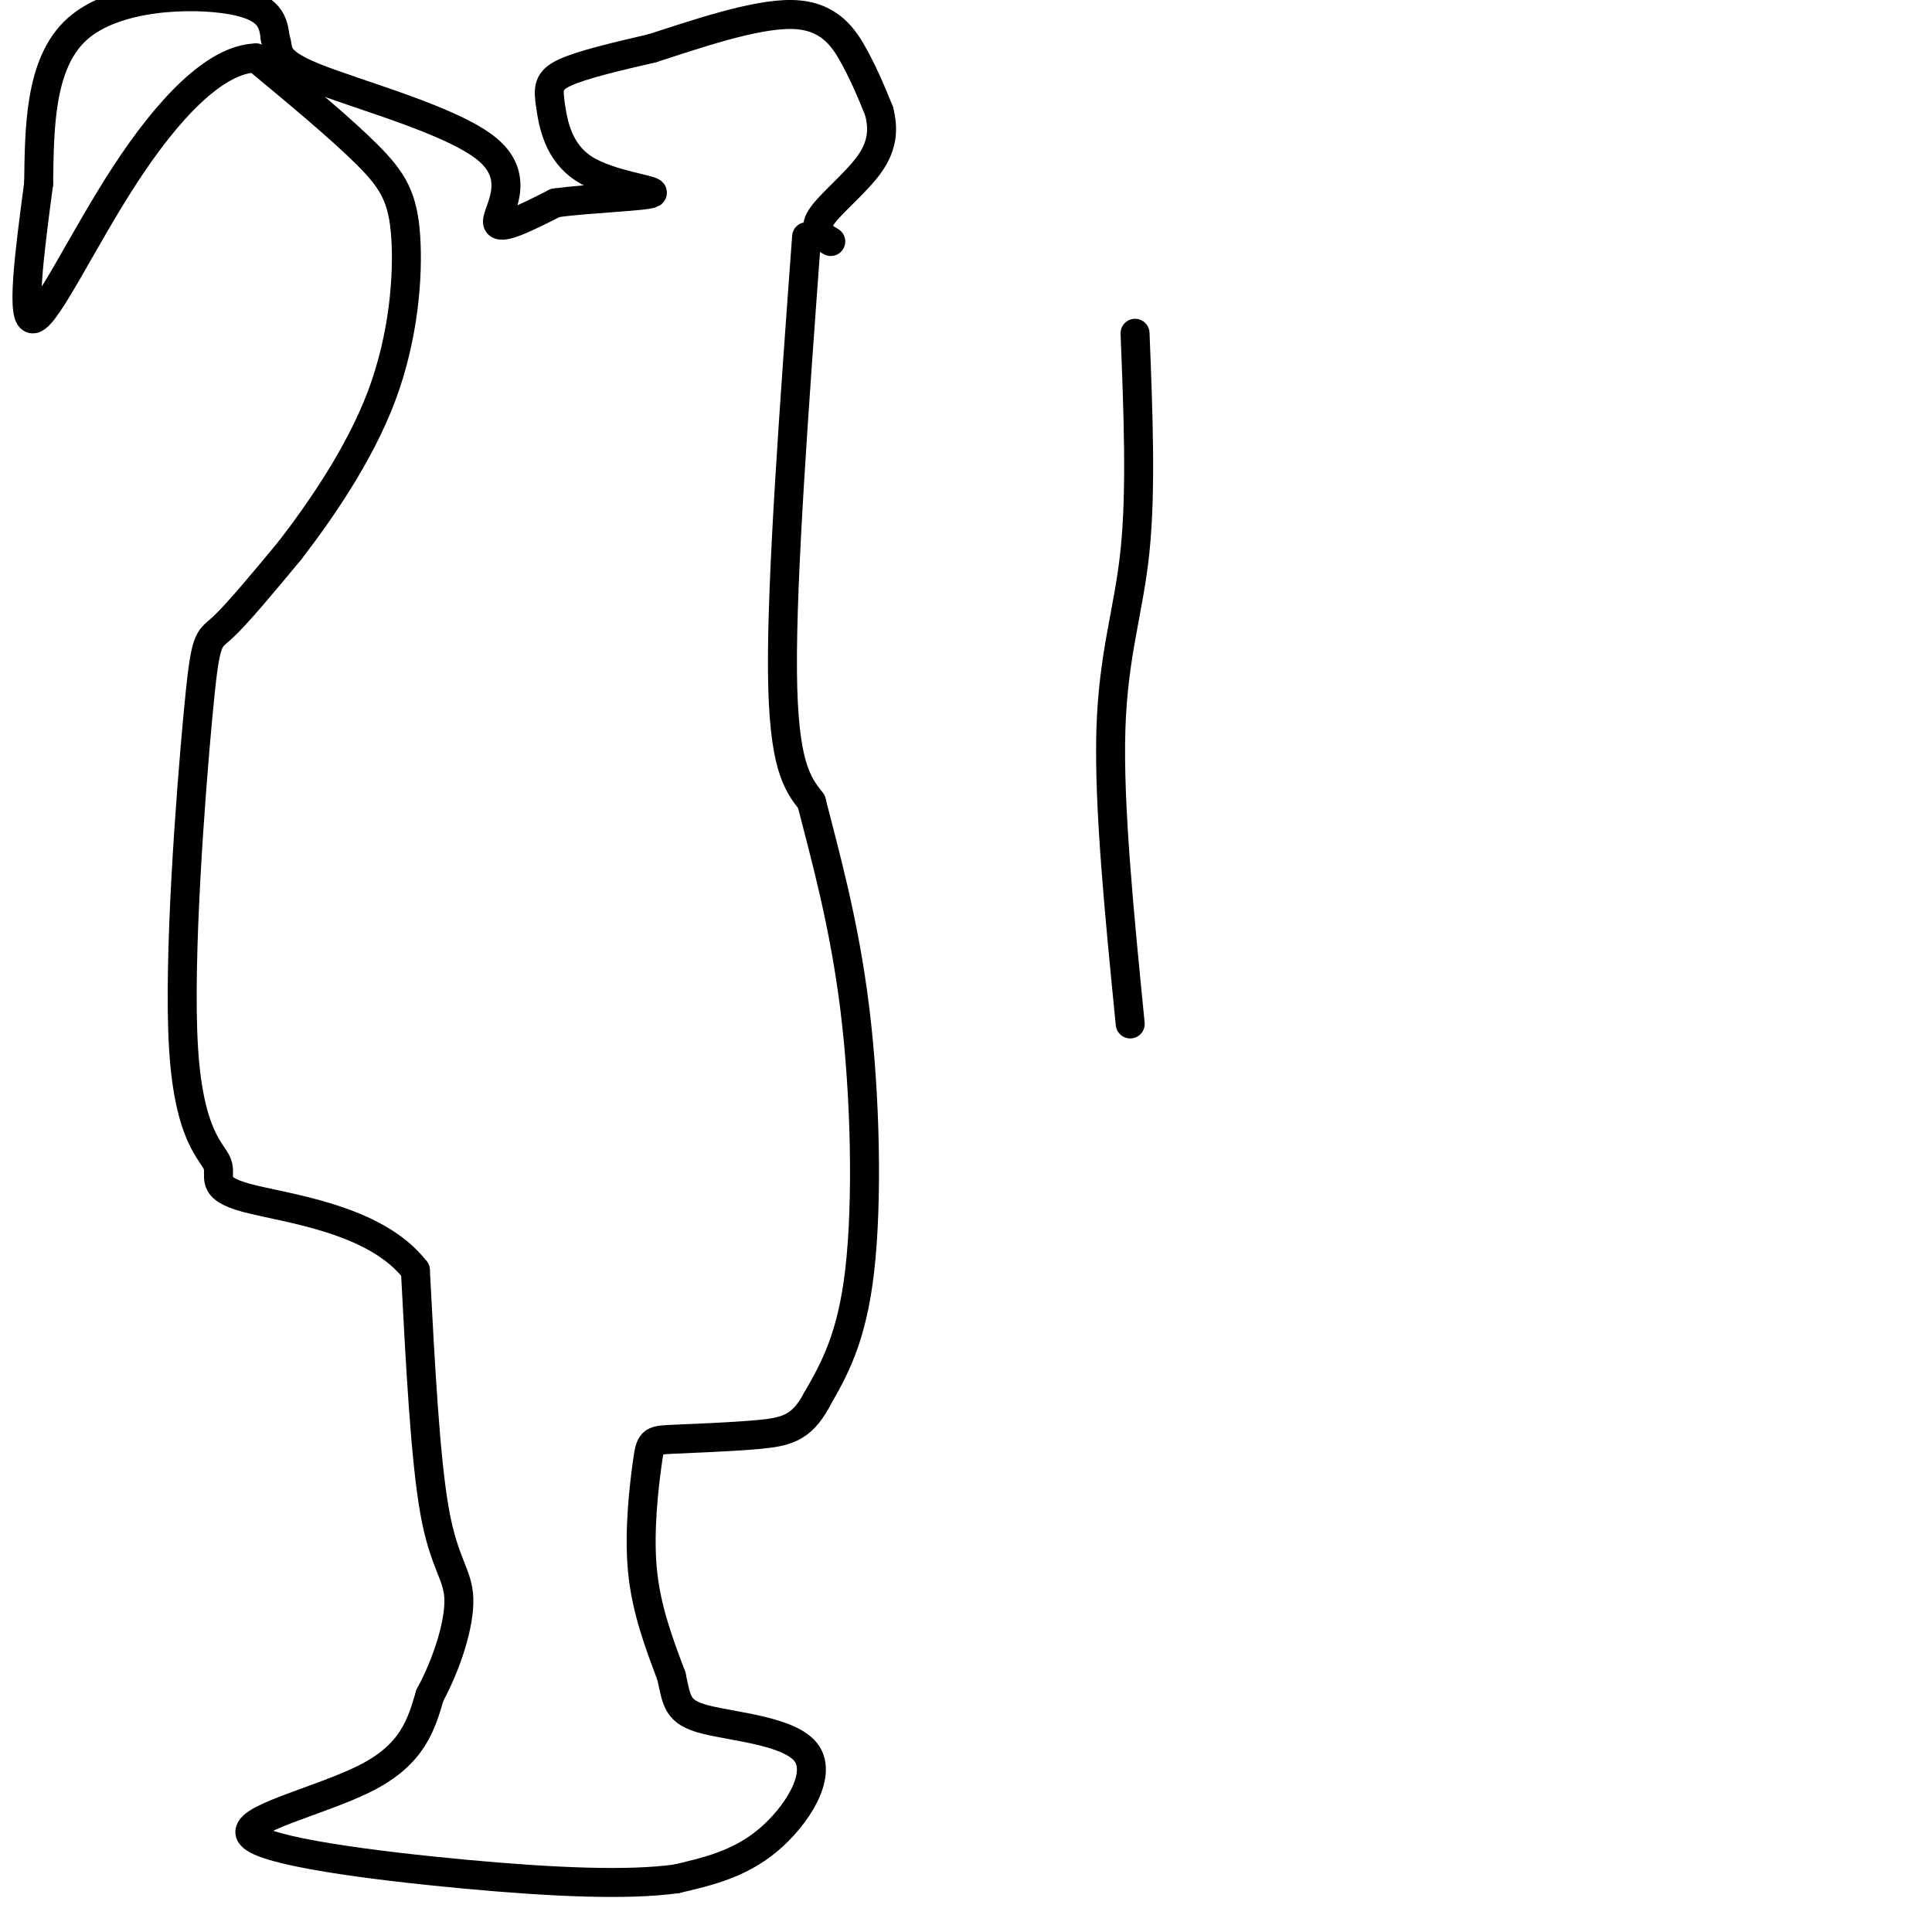
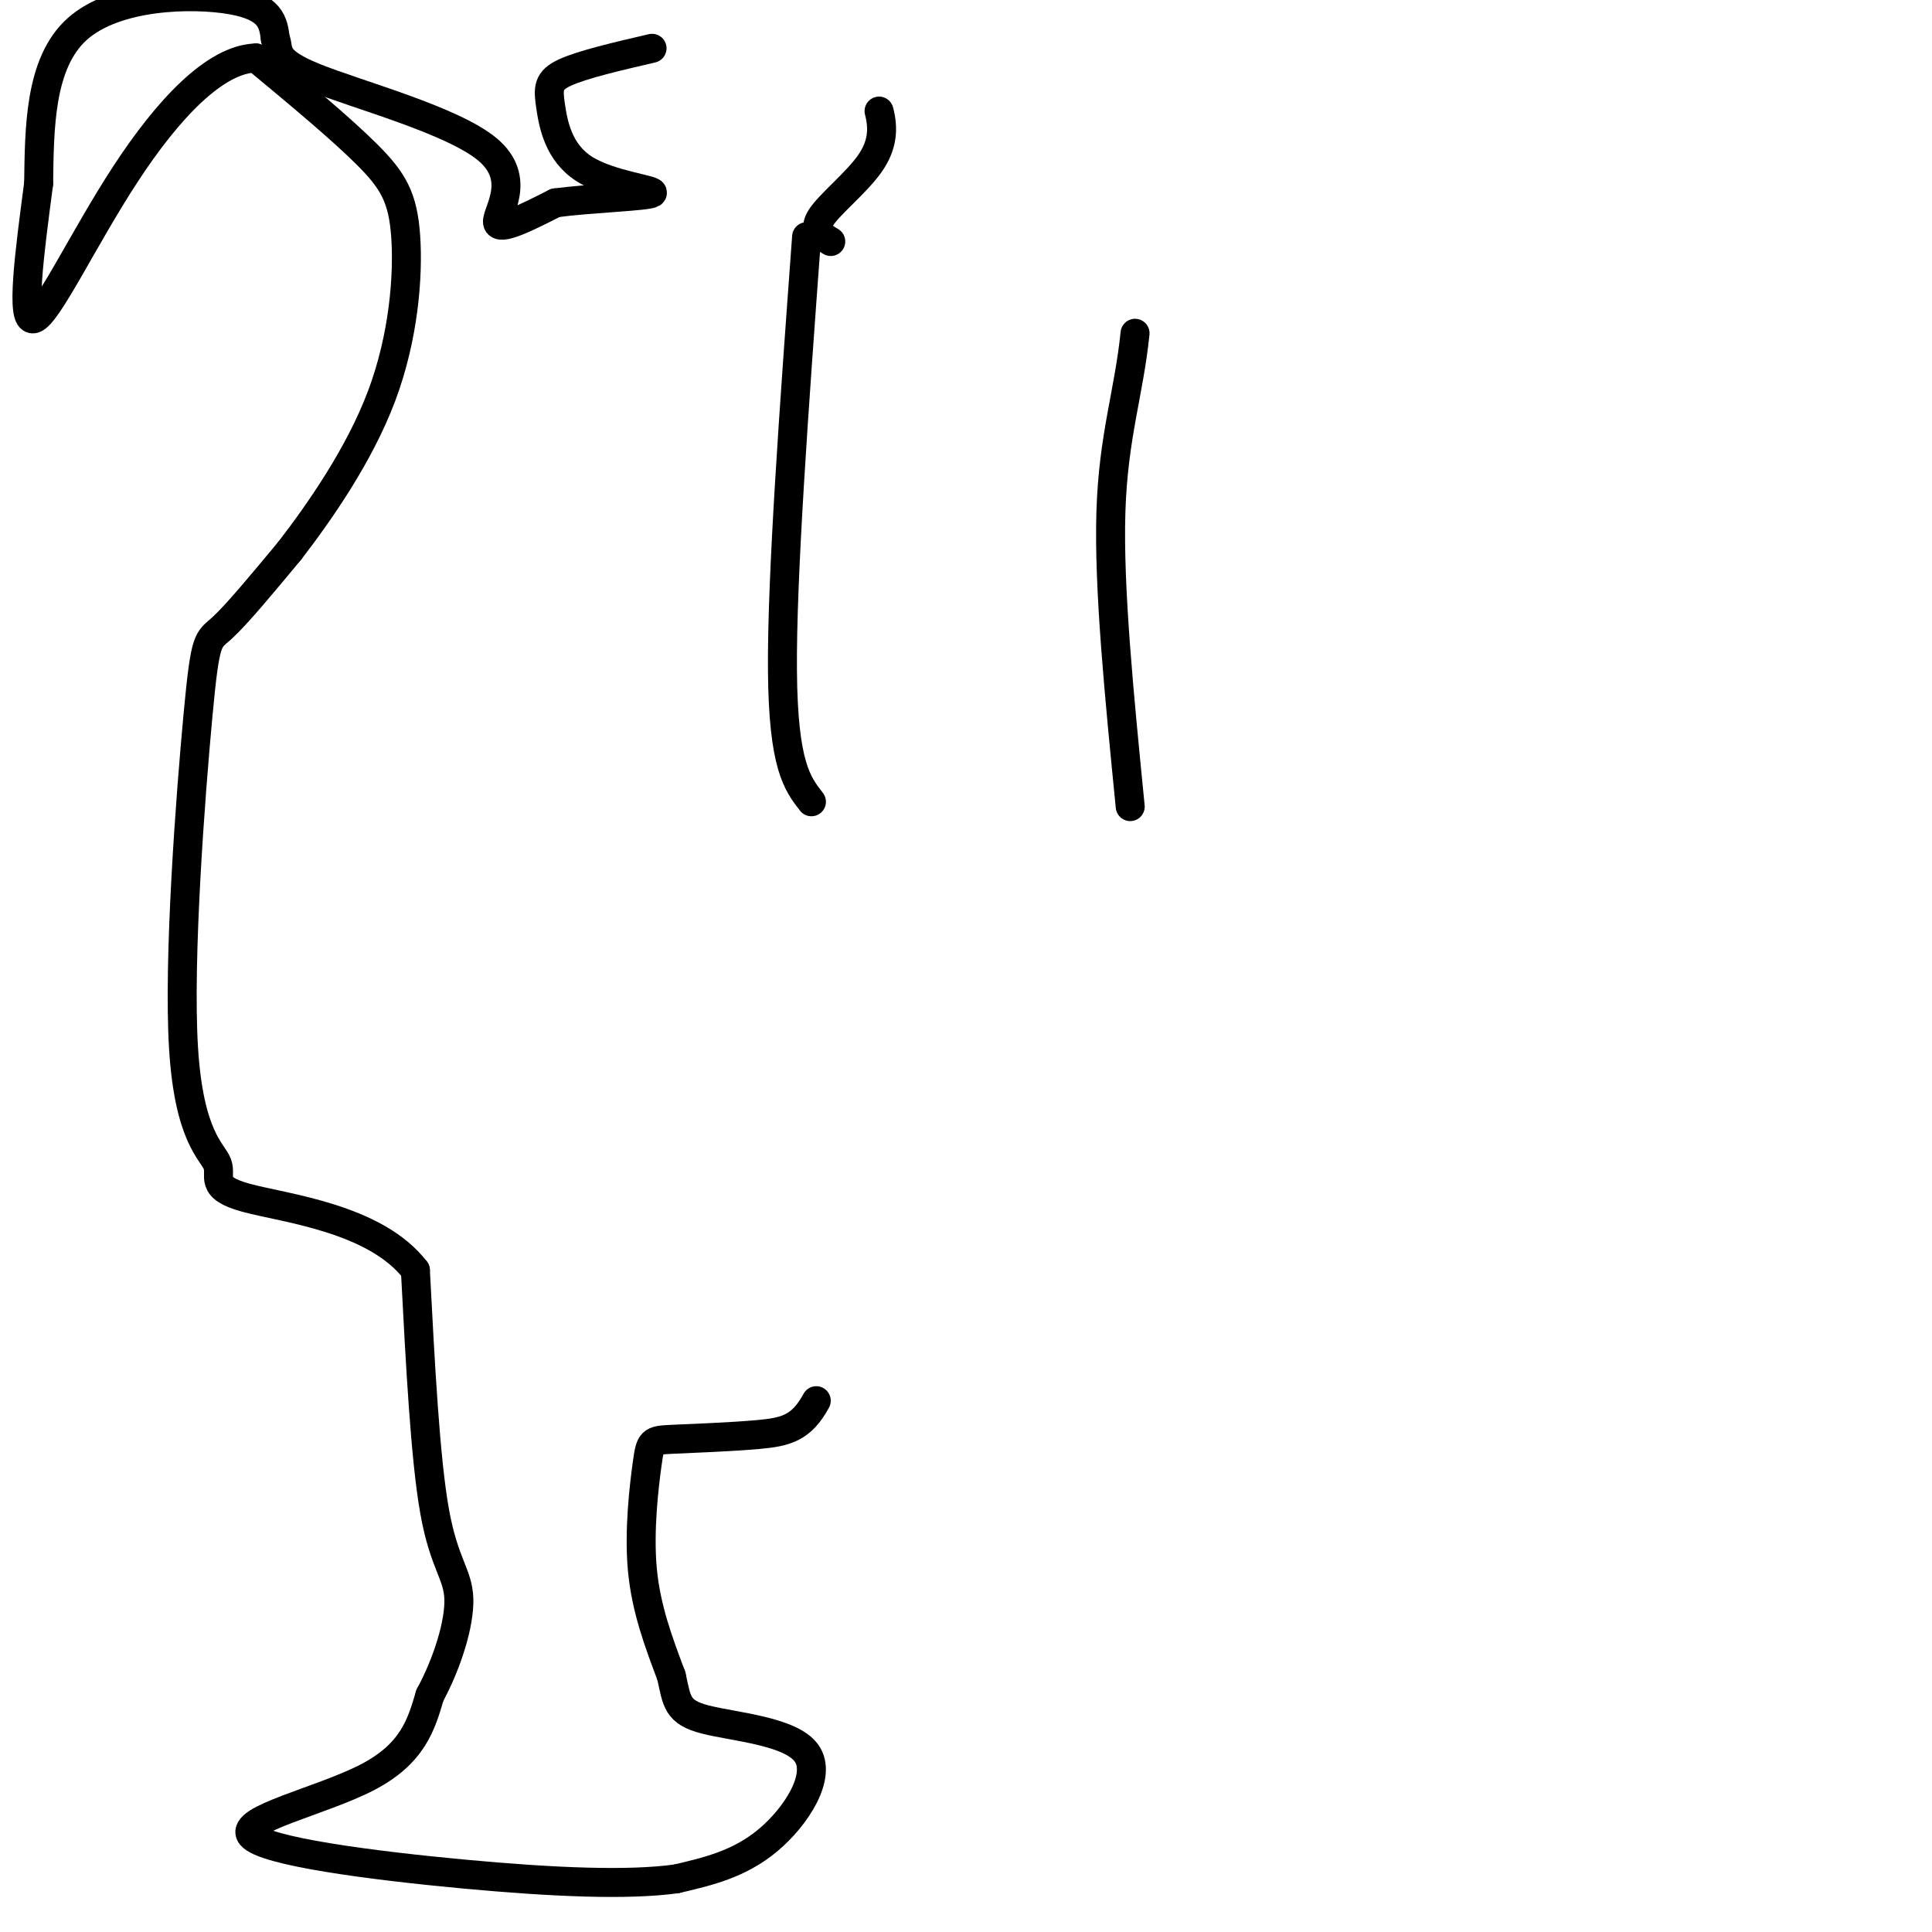
<svg xmlns="http://www.w3.org/2000/svg" viewBox="0 0 400 400" version="1.1">
  <g fill="none" stroke="#000000" stroke-width="6" stroke-linecap="round" stroke-linejoin="round">
    <path d="M167,49c-2.583,35.250 -5.167,70.500 -5,90c0.167,19.500 3.083,23.250 6,27" />
-     <path d="M168,166c2.798,11.012 6.792,25.042 9,43c2.208,17.958 2.631,39.845 1,54c-1.631,14.155 -5.315,20.577 -9,27" />
    <path d="M169,290c-3.090,5.708 -6.314,6.477 -12,7c-5.686,0.523 -13.833,0.800 -18,1c-4.167,0.200 -4.353,0.323 -5,5c-0.647,4.677 -1.756,13.908 -1,22c0.756,8.092 3.378,15.046 6,22" />
    <path d="M139,347c1.174,5.279 1.108,7.477 7,9c5.892,1.523 17.740,2.372 21,7c3.260,4.628 -2.069,13.037 -8,18c-5.931,4.963 -12.466,6.482 -19,8" />
    <path d="M140,389c-9.896,1.359 -25.137,0.756 -44,-1c-18.863,-1.756 -41.348,-4.665 -44,-8c-2.652,-3.335 14.528,-7.096 24,-12c9.472,-4.904 11.236,-10.952 13,-17" />
    <path d="M89,351c3.619,-6.679 6.167,-14.875 6,-20c-0.167,-5.125 -3.048,-7.179 -5,-18c-1.952,-10.821 -2.976,-30.411 -4,-50" />
    <path d="M86,263c-8.306,-10.815 -27.072,-12.851 -35,-15c-7.928,-2.149 -5.016,-4.410 -6,-7c-0.984,-2.590 -5.862,-5.509 -7,-24c-1.138,-18.491 1.463,-52.555 3,-69c1.537,-16.445 2.011,-15.270 5,-18c2.989,-2.730 8.495,-9.365 14,-16" />
    <path d="M60,114c6.112,-7.930 14.391,-19.754 19,-32c4.609,-12.246 5.549,-24.912 5,-33c-0.549,-8.088 -2.585,-11.596 -8,-17c-5.415,-5.404 -14.207,-12.702 -23,-20" />
    <path d="M53,12c-8.524,0.214 -18.333,10.750 -27,24c-8.667,13.250 -16.190,29.214 -19,30c-2.810,0.786 -0.905,-13.607 1,-28" />
    <path d="M8,38c0.167,-11.119 0.083,-24.917 8,-32c7.917,-7.083 23.833,-7.452 32,-6c8.167,1.452 8.583,4.726 9,8" />
    <path d="M57,8c1.016,2.392 -0.944,4.373 8,8c8.944,3.627 28.793,8.900 36,15c7.207,6.100 1.774,13.029 2,15c0.226,1.971 6.113,-1.014 12,-4" />
    <path d="M115,42c7.125,-0.954 18.937,-1.338 20,-2c1.063,-0.662 -8.622,-1.600 -14,-5c-5.378,-3.400 -6.448,-9.262 -7,-13c-0.552,-3.738 -0.586,-5.354 3,-7c3.586,-1.646 10.793,-3.323 18,-5" />
-     <path d="M135,10c8.631,-2.762 21.208,-7.167 29,-7c7.792,0.167 10.798,4.905 13,9c2.202,4.095 3.601,7.548 5,11" />
    <path d="M182,23c0.940,3.595 0.792,7.083 -2,11c-2.792,3.917 -8.226,8.262 -10,11c-1.774,2.738 0.113,3.869 2,5" />
-     <path d="M235,69c0.644,16.244 1.289,32.489 0,45c-1.289,12.511 -4.511,21.289 -5,37c-0.489,15.711 1.756,38.356 4,61" />
+     <path d="M235,69c-1.289,12.511 -4.511,21.289 -5,37c-0.489,15.711 1.756,38.356 4,61" />
  </g>
</svg>